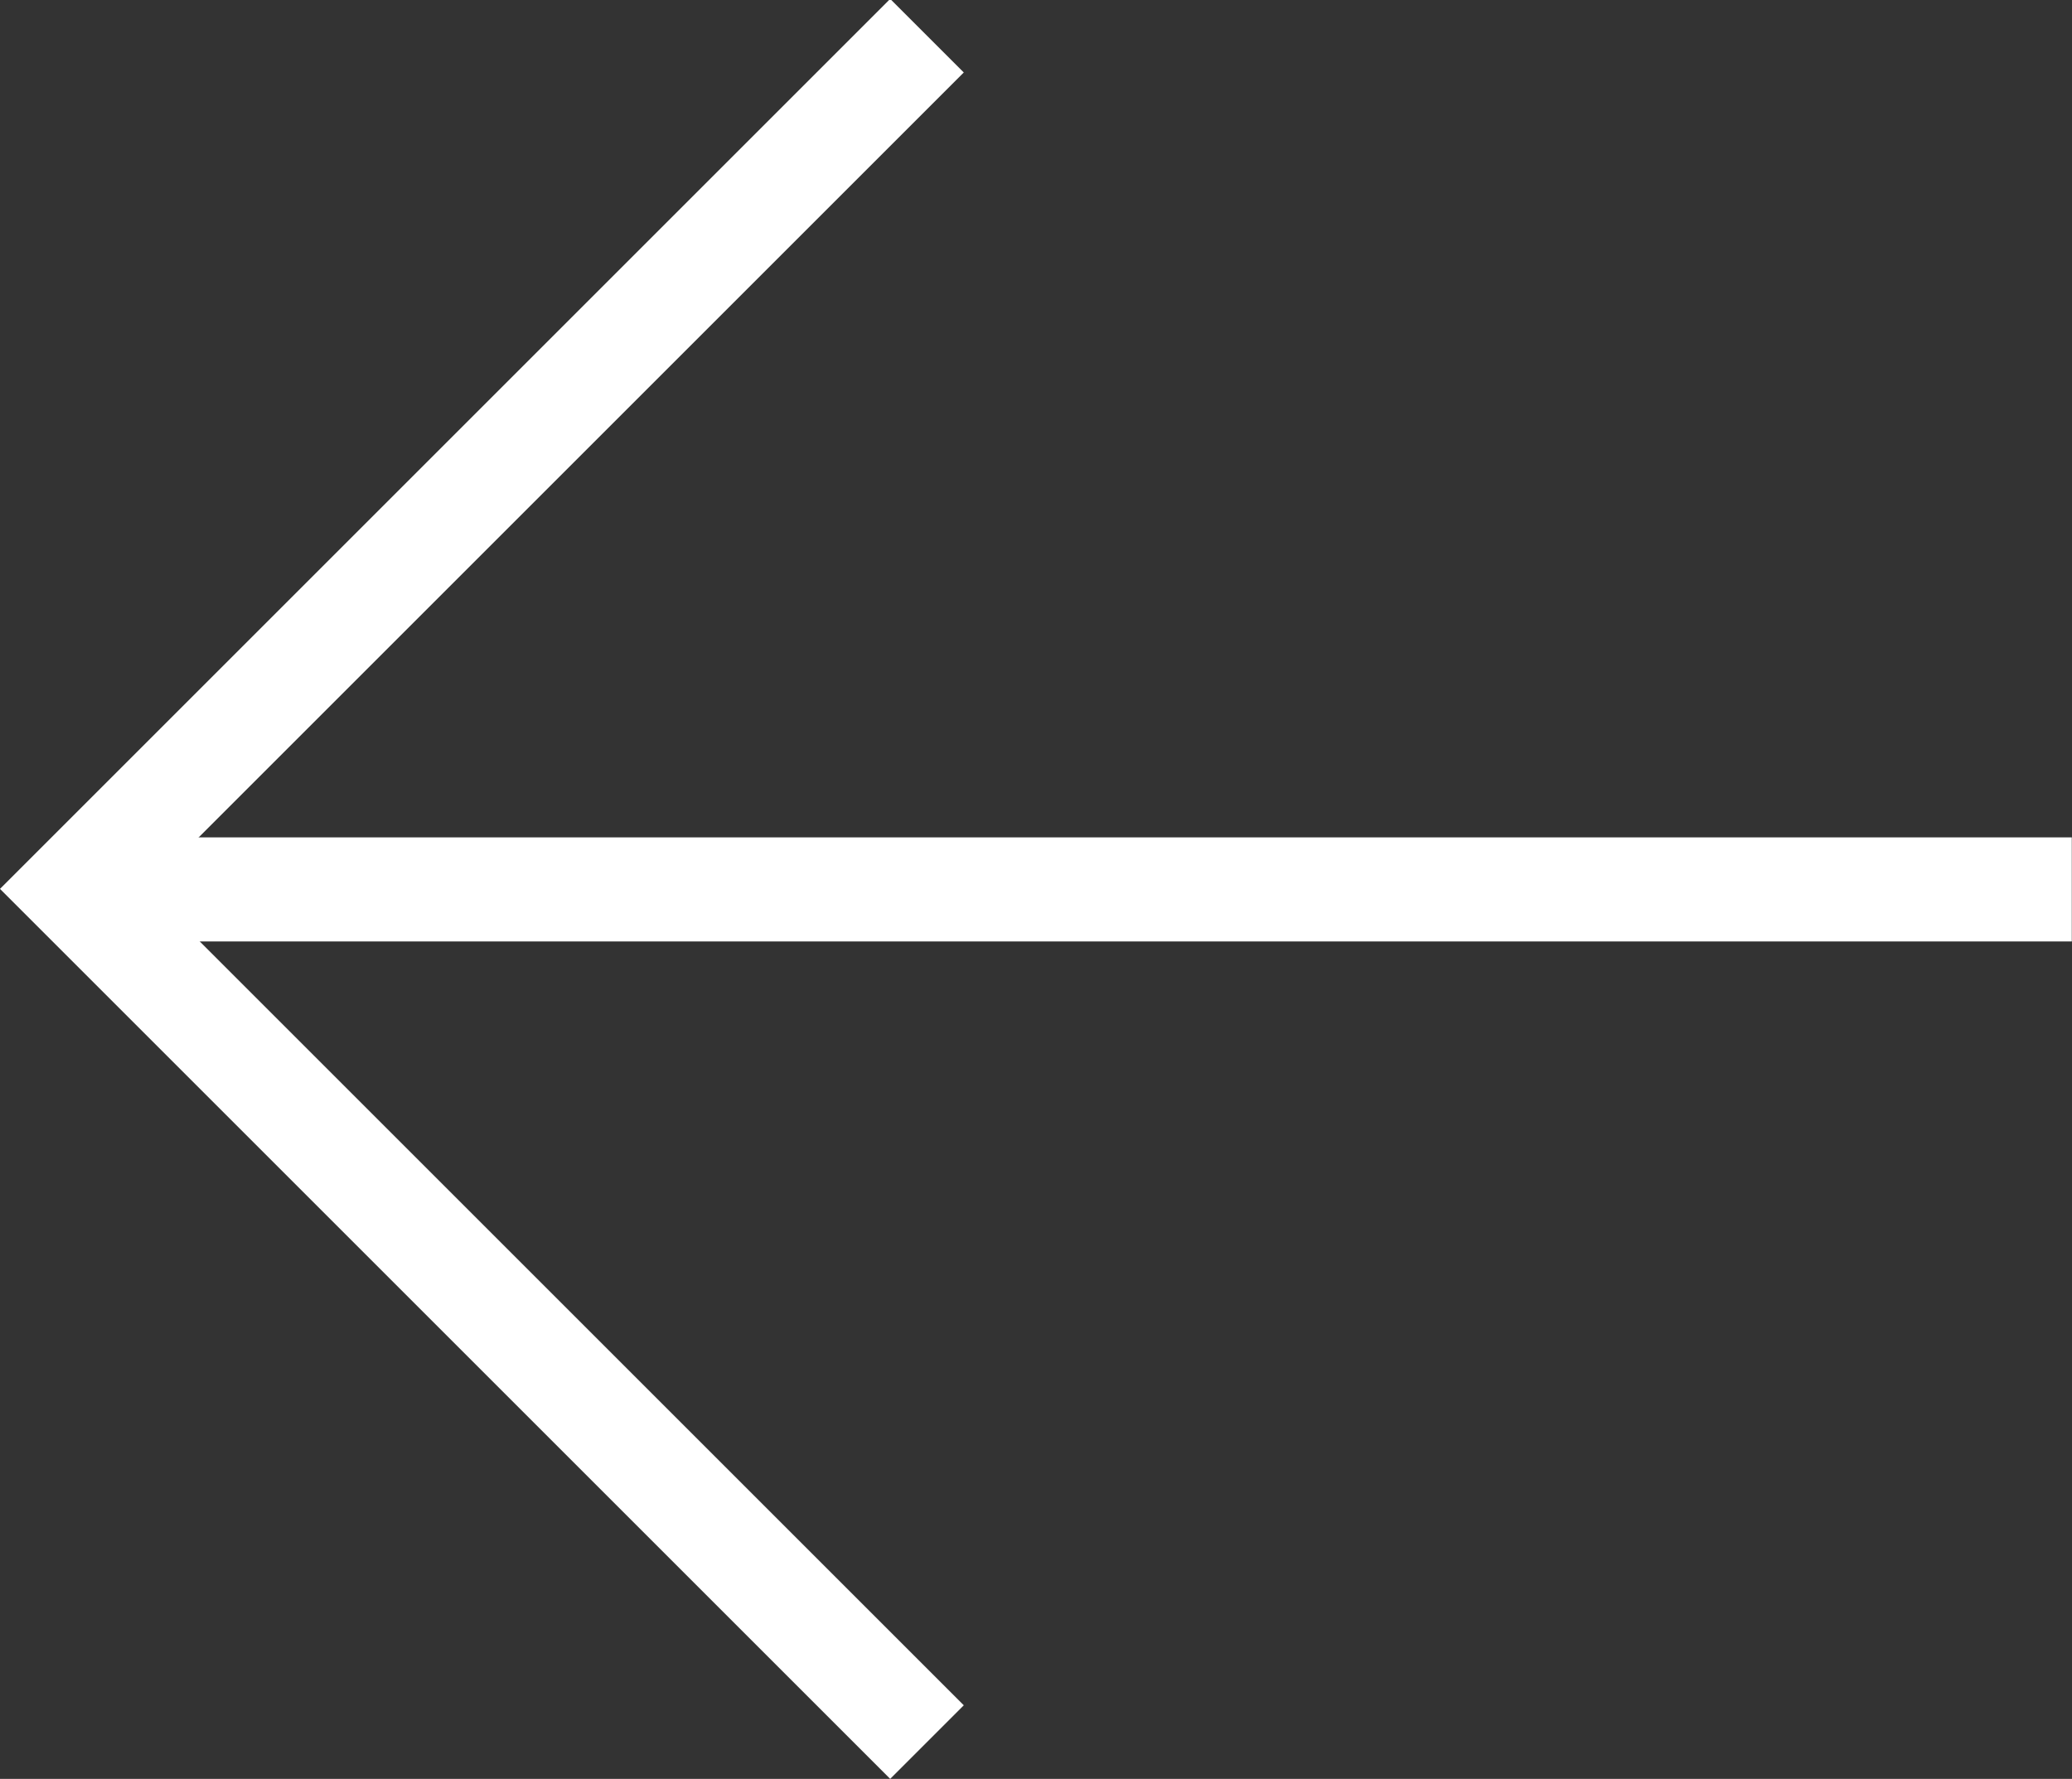
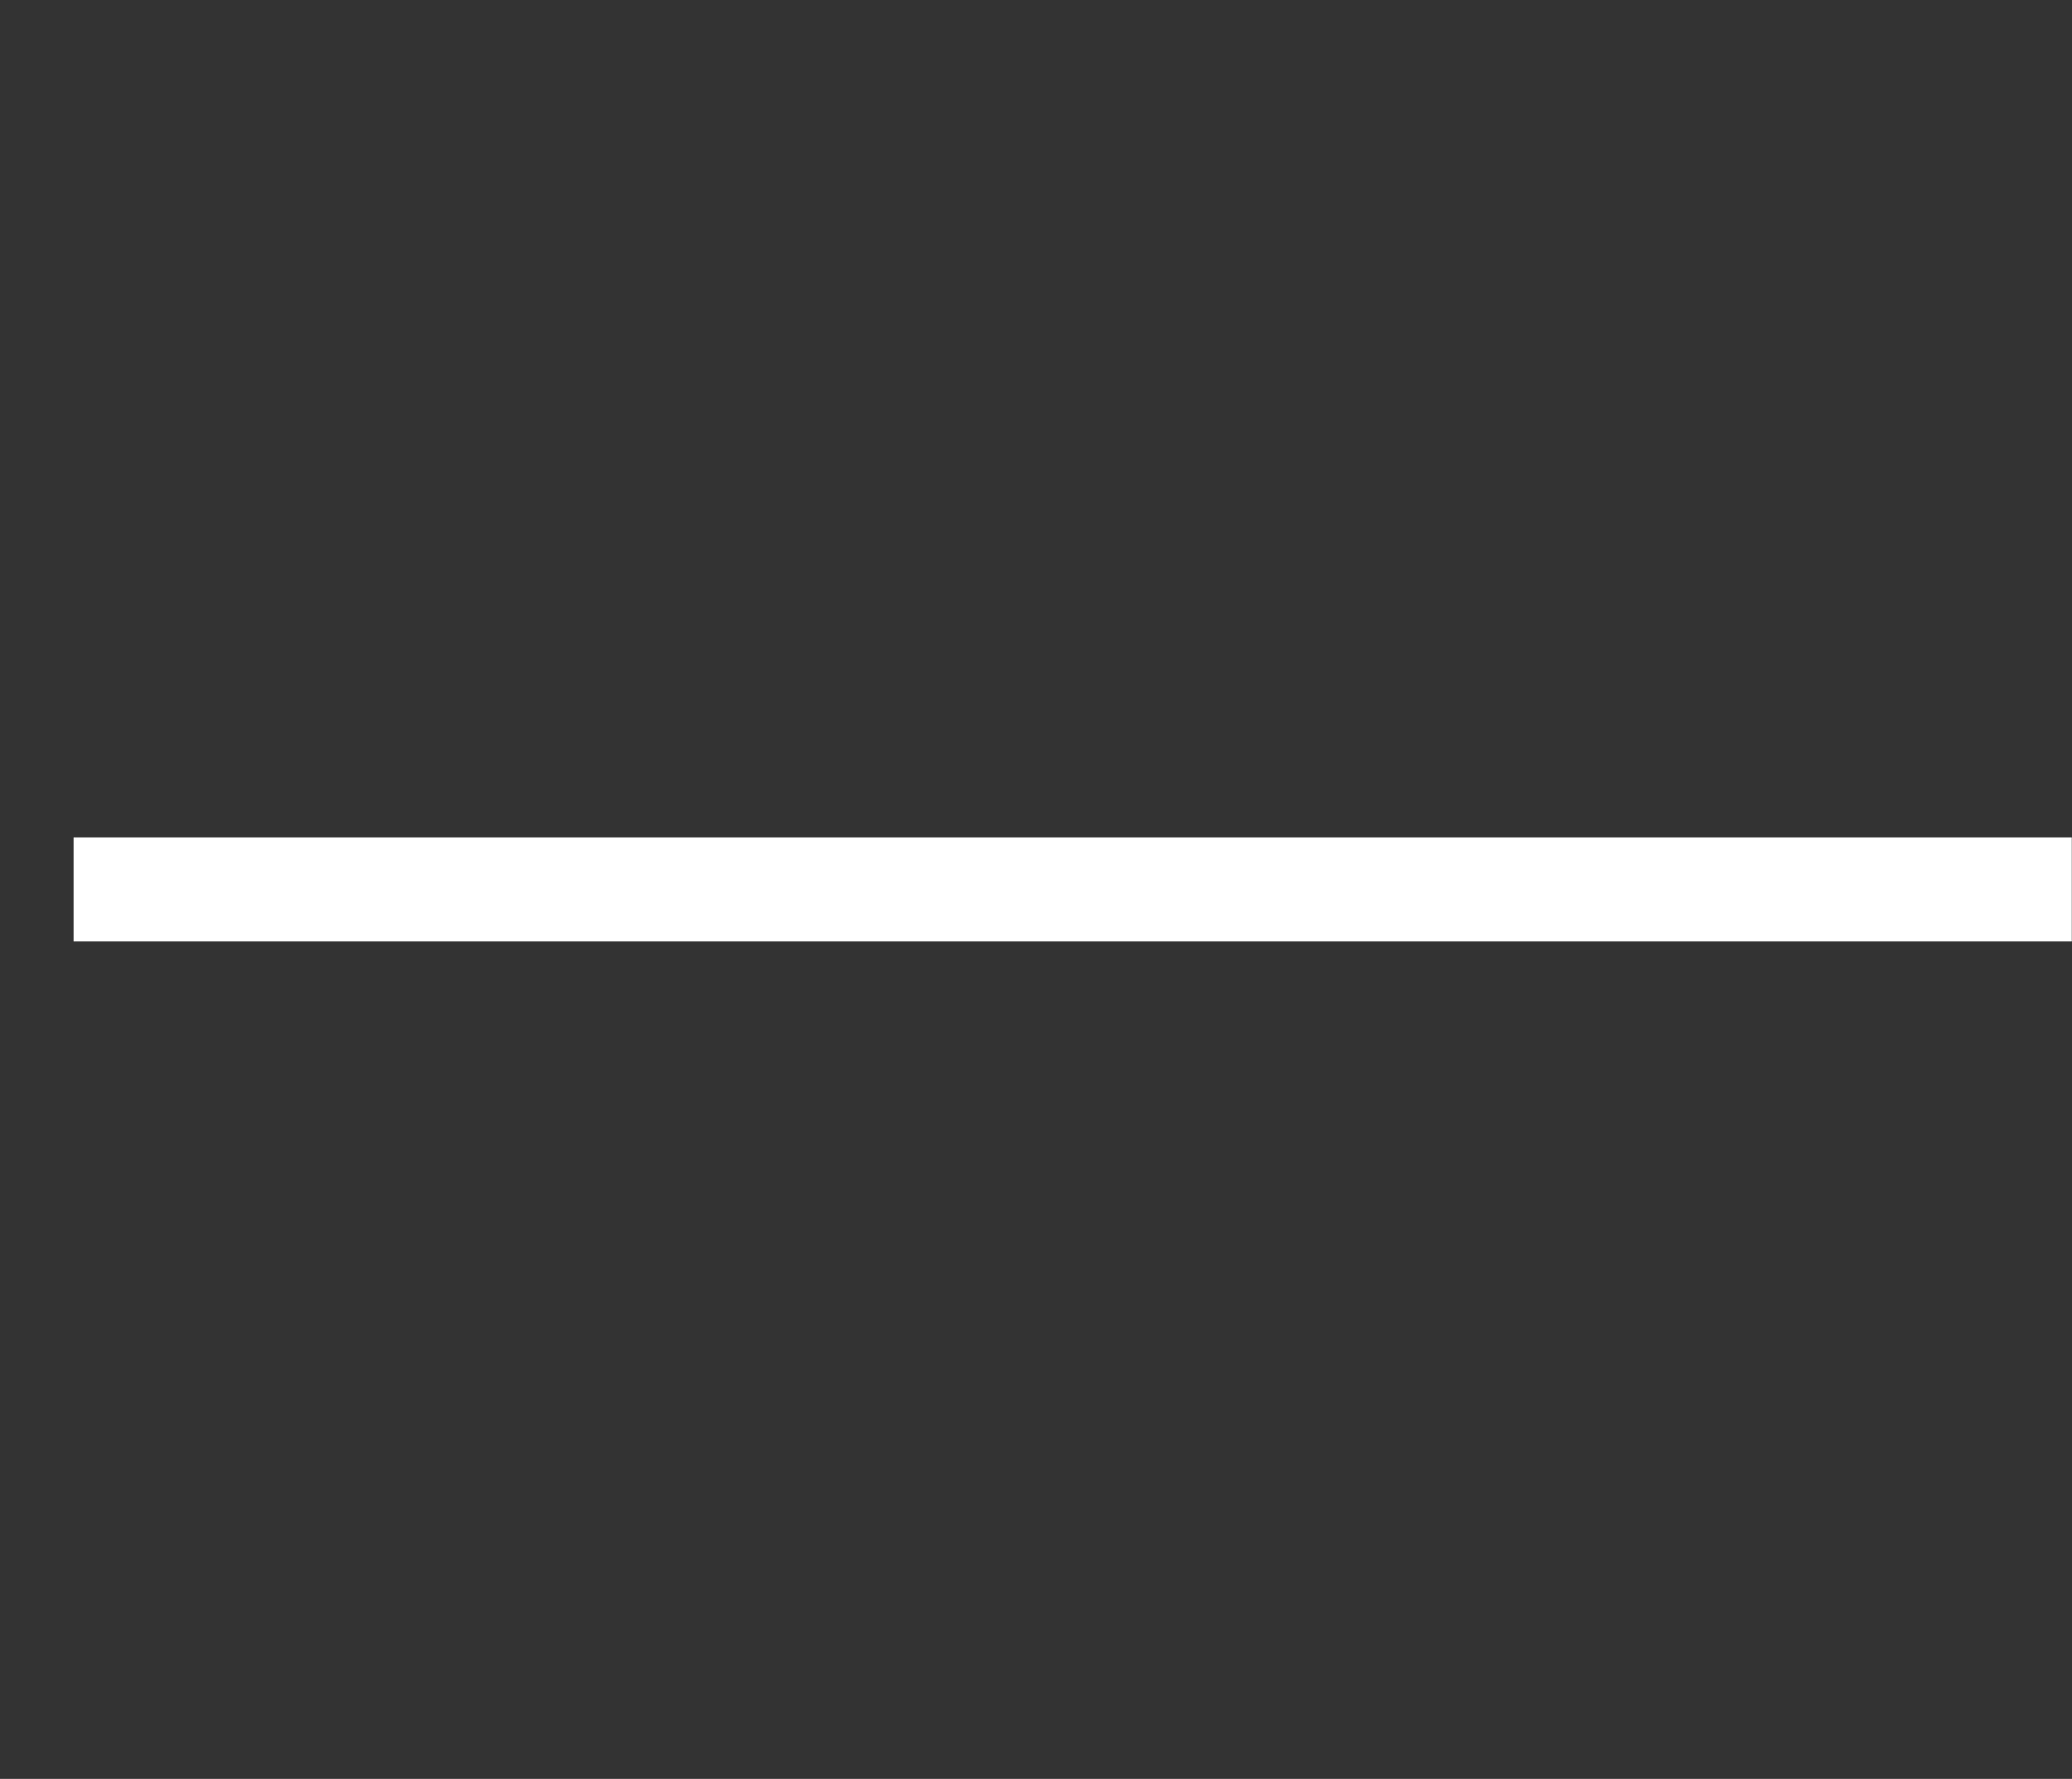
<svg xmlns="http://www.w3.org/2000/svg" width="19.909" height="17.097" viewBox="0 0 19.909 17.097">
  <rect x="0" y="0" width="19.909" height="17.097" fill="#333333" stroke="none" />
  <g id="Previous_White" transform="translate(290.223 3818.366) rotate(180)">
-     <path id="Path_4" data-name="Path 4" d="M0,8.2,8.2,0l8.2,8.2" transform="translate(289.516 3801.623) rotate(90)" fill="none" stroke="#fff" stroke-width="1" />
    <path id="Path_5" data-name="Path 5" d="M289.516,3815h-19.2" transform="translate(0 -5.182)" fill="none" stroke="#fff" stroke-width="1" />
  </g>
</svg>